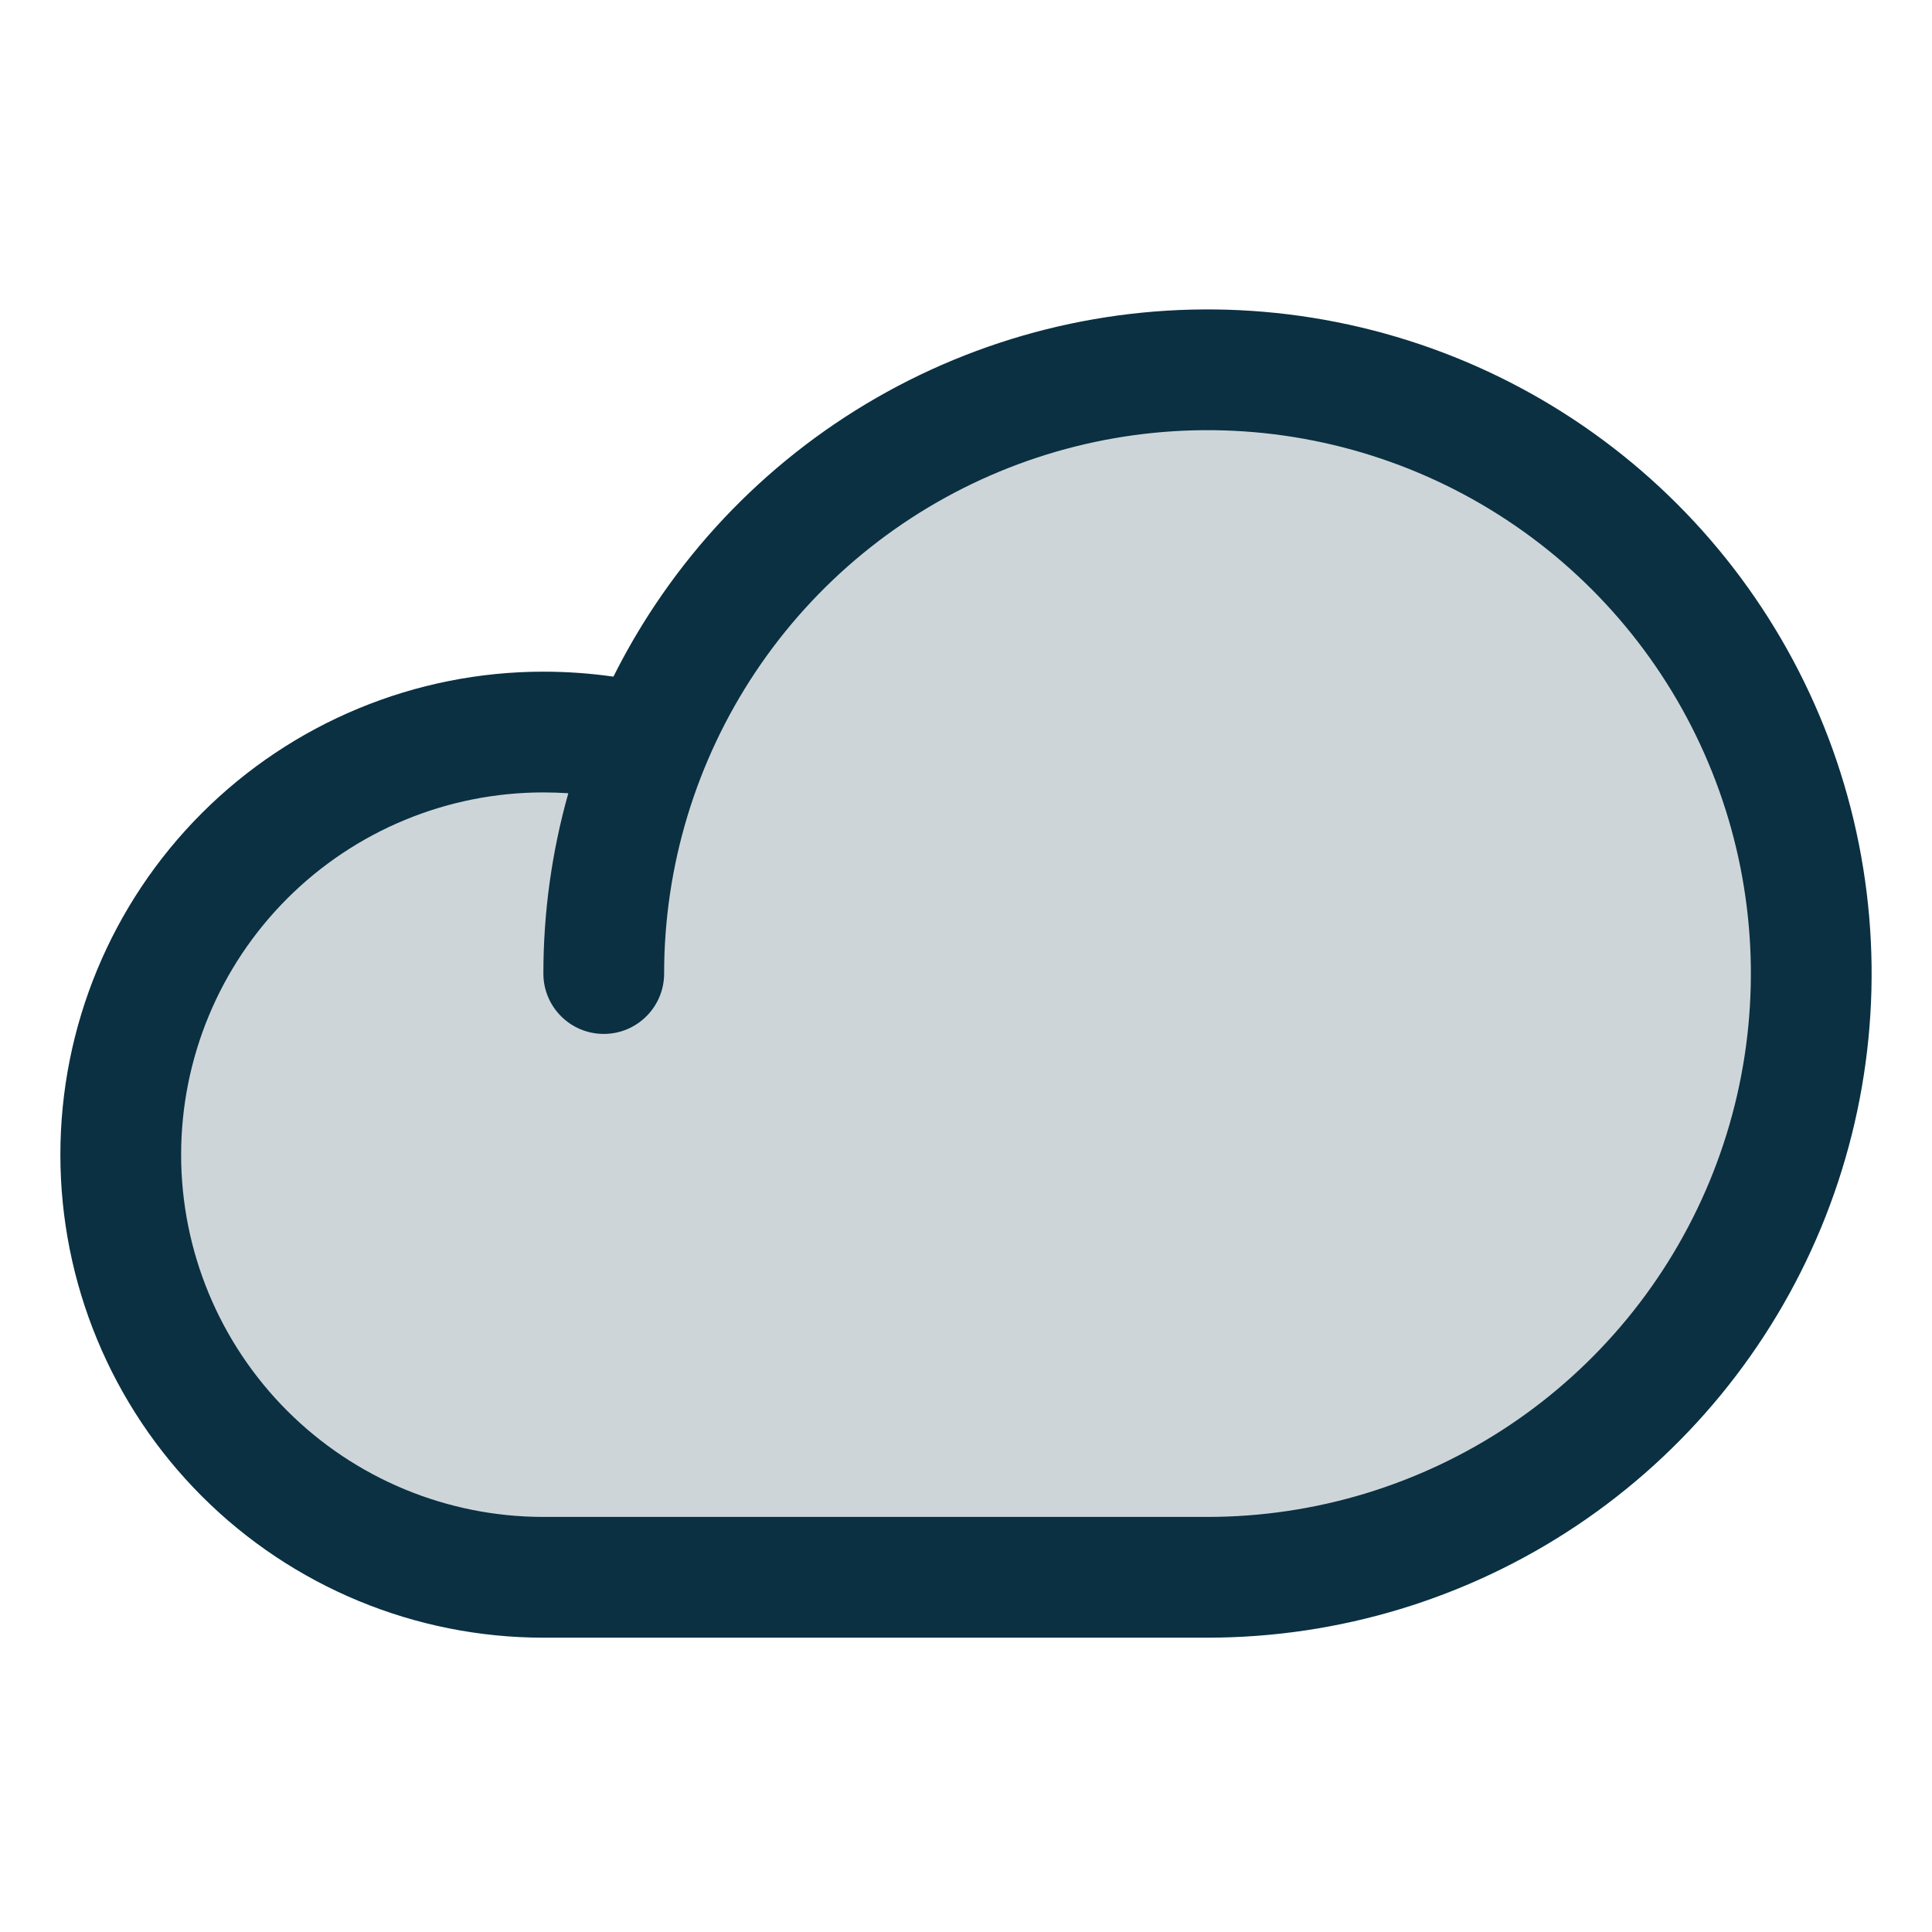
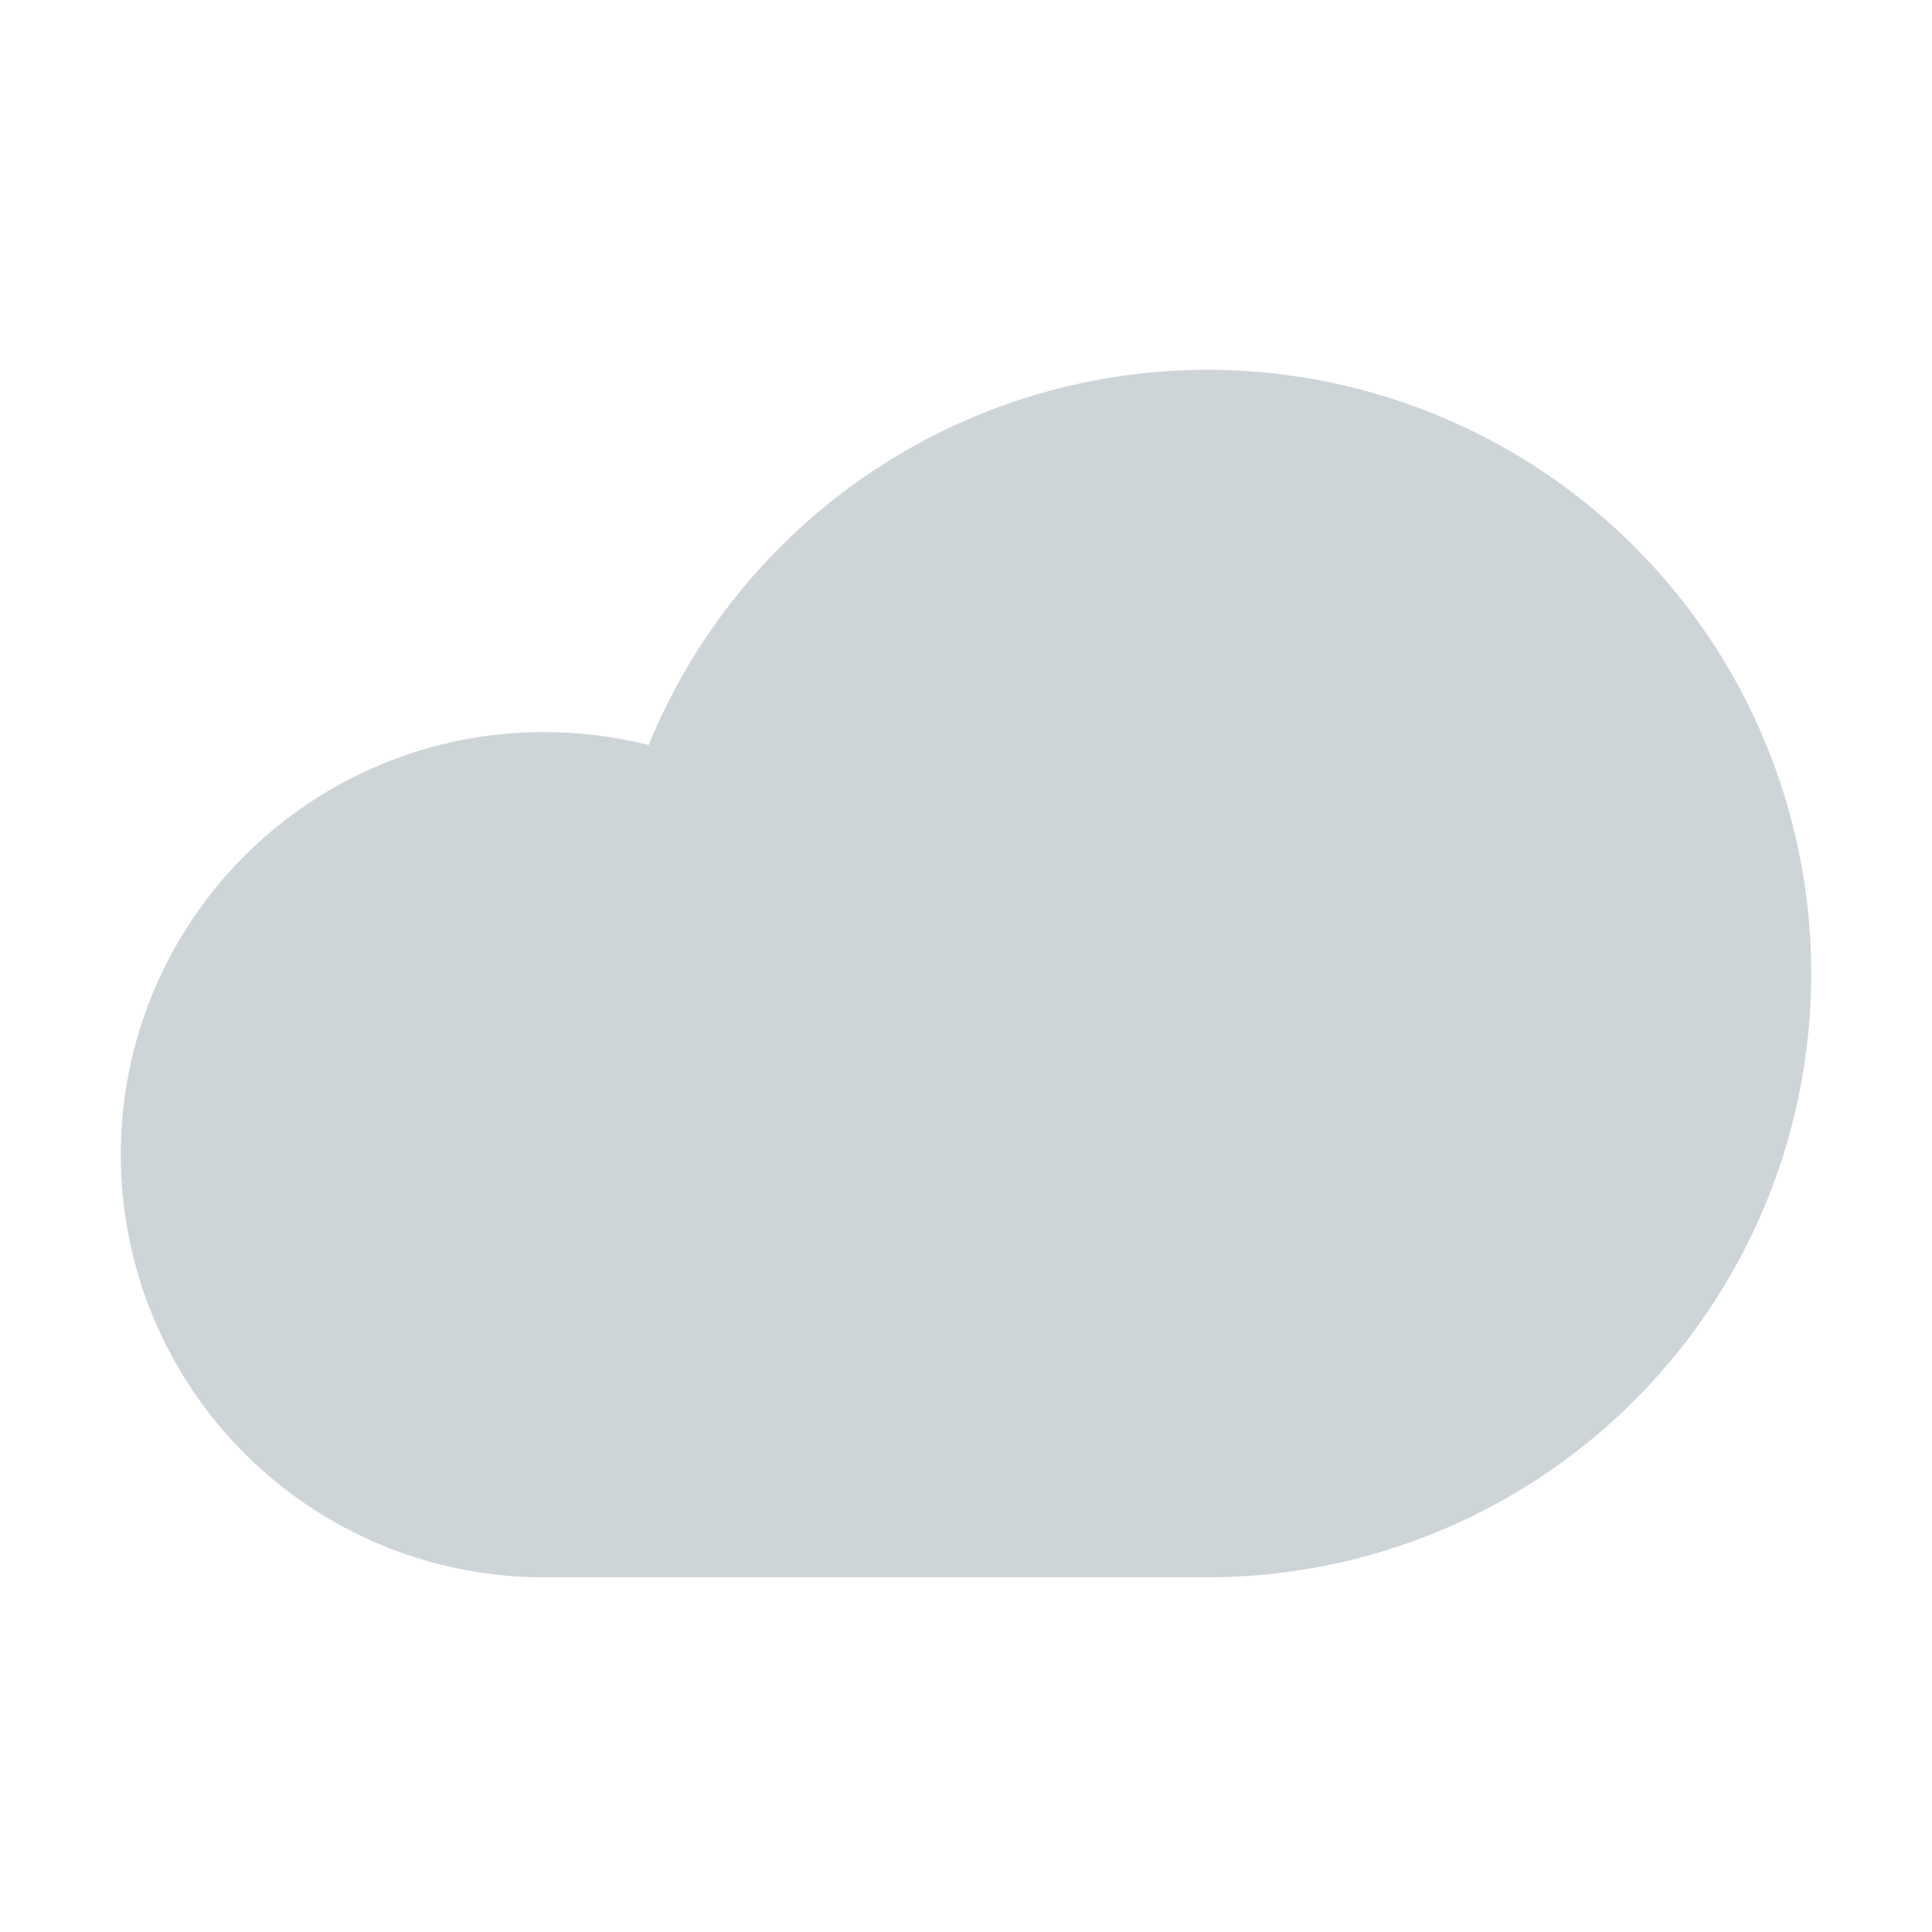
<svg xmlns="http://www.w3.org/2000/svg" viewBox="0 0 256 256" fill="none">
  <path d="M80 129C80 113.178 84.692 97.71 93.482 84.554C102.273 71.398 114.767 61.145 129.385 55.09C144.003 49.035 160.089 47.45 175.607 50.537C191.126 53.624 205.38 61.243 216.569 72.431C227.757 83.62 235.376 97.874 238.463 113.393C241.55 128.911 239.965 144.997 233.91 159.615C227.855 174.233 217.602 186.727 204.446 195.518C191.29 204.308 175.823 209 160 209H72C57.148 209 42.904 203.1 32.402 192.598C21.9 182.096 16 167.852 16 153C16 138.148 21.9 123.904 32.402 113.402C42.904 102.9 57.148 97 72 97C76.685 96.998 81.353 97.569 85.9 98.7" fill="#0A3042" fill-opacity="0.2" />
-   <path fill-rule="evenodd" clip-rule="evenodd" d="M174.046 58.383C160.08 55.605 145.603 57.031 132.447 62.481C119.291 67.93 108.046 77.159 100.134 88.999C92.223 100.839 88 114.76 88 129C88 133.418 84.418 137 80 137C75.582 137 72 133.418 72 129C72 120.878 73.124 112.842 75.305 105.109C74.207 105.036 73.105 105 72.003 105H72C59.27 105 47.061 110.057 38.059 119.059C29.057 128.061 24 140.27 24 153C24 165.73 29.057 177.939 38.059 186.941C47.061 195.943 59.27 201 72 201H160C174.24 201 188.161 196.777 200.001 188.866C211.841 180.954 221.07 169.71 226.519 156.553C231.969 143.397 233.395 128.92 230.617 114.954C227.838 100.987 220.981 88.158 210.912 78.088C200.842 68.019 188.013 61.162 174.046 58.383ZM81.284 89.658C82.925 86.374 84.776 83.185 86.831 80.11C96.5 65.638 110.244 54.359 126.324 47.699C142.404 41.038 160.098 39.295 177.168 42.691C194.238 46.086 209.918 54.468 222.225 66.775C234.532 79.082 242.914 94.762 246.309 111.832C249.705 128.902 247.962 146.596 241.301 162.676C234.641 178.756 223.362 192.5 208.89 202.169C194.419 211.839 177.405 217 160 217H72C55.026 217 38.748 210.257 26.745 198.255C14.743 186.253 8 169.974 8 153C8 136.026 14.743 119.748 26.745 107.745C38.747 95.744 55.024 89.001 71.997 89M81.284 89.658C78.212 89.219 75.109 88.999 72 89Z" fill="#0A3042" />
</svg>